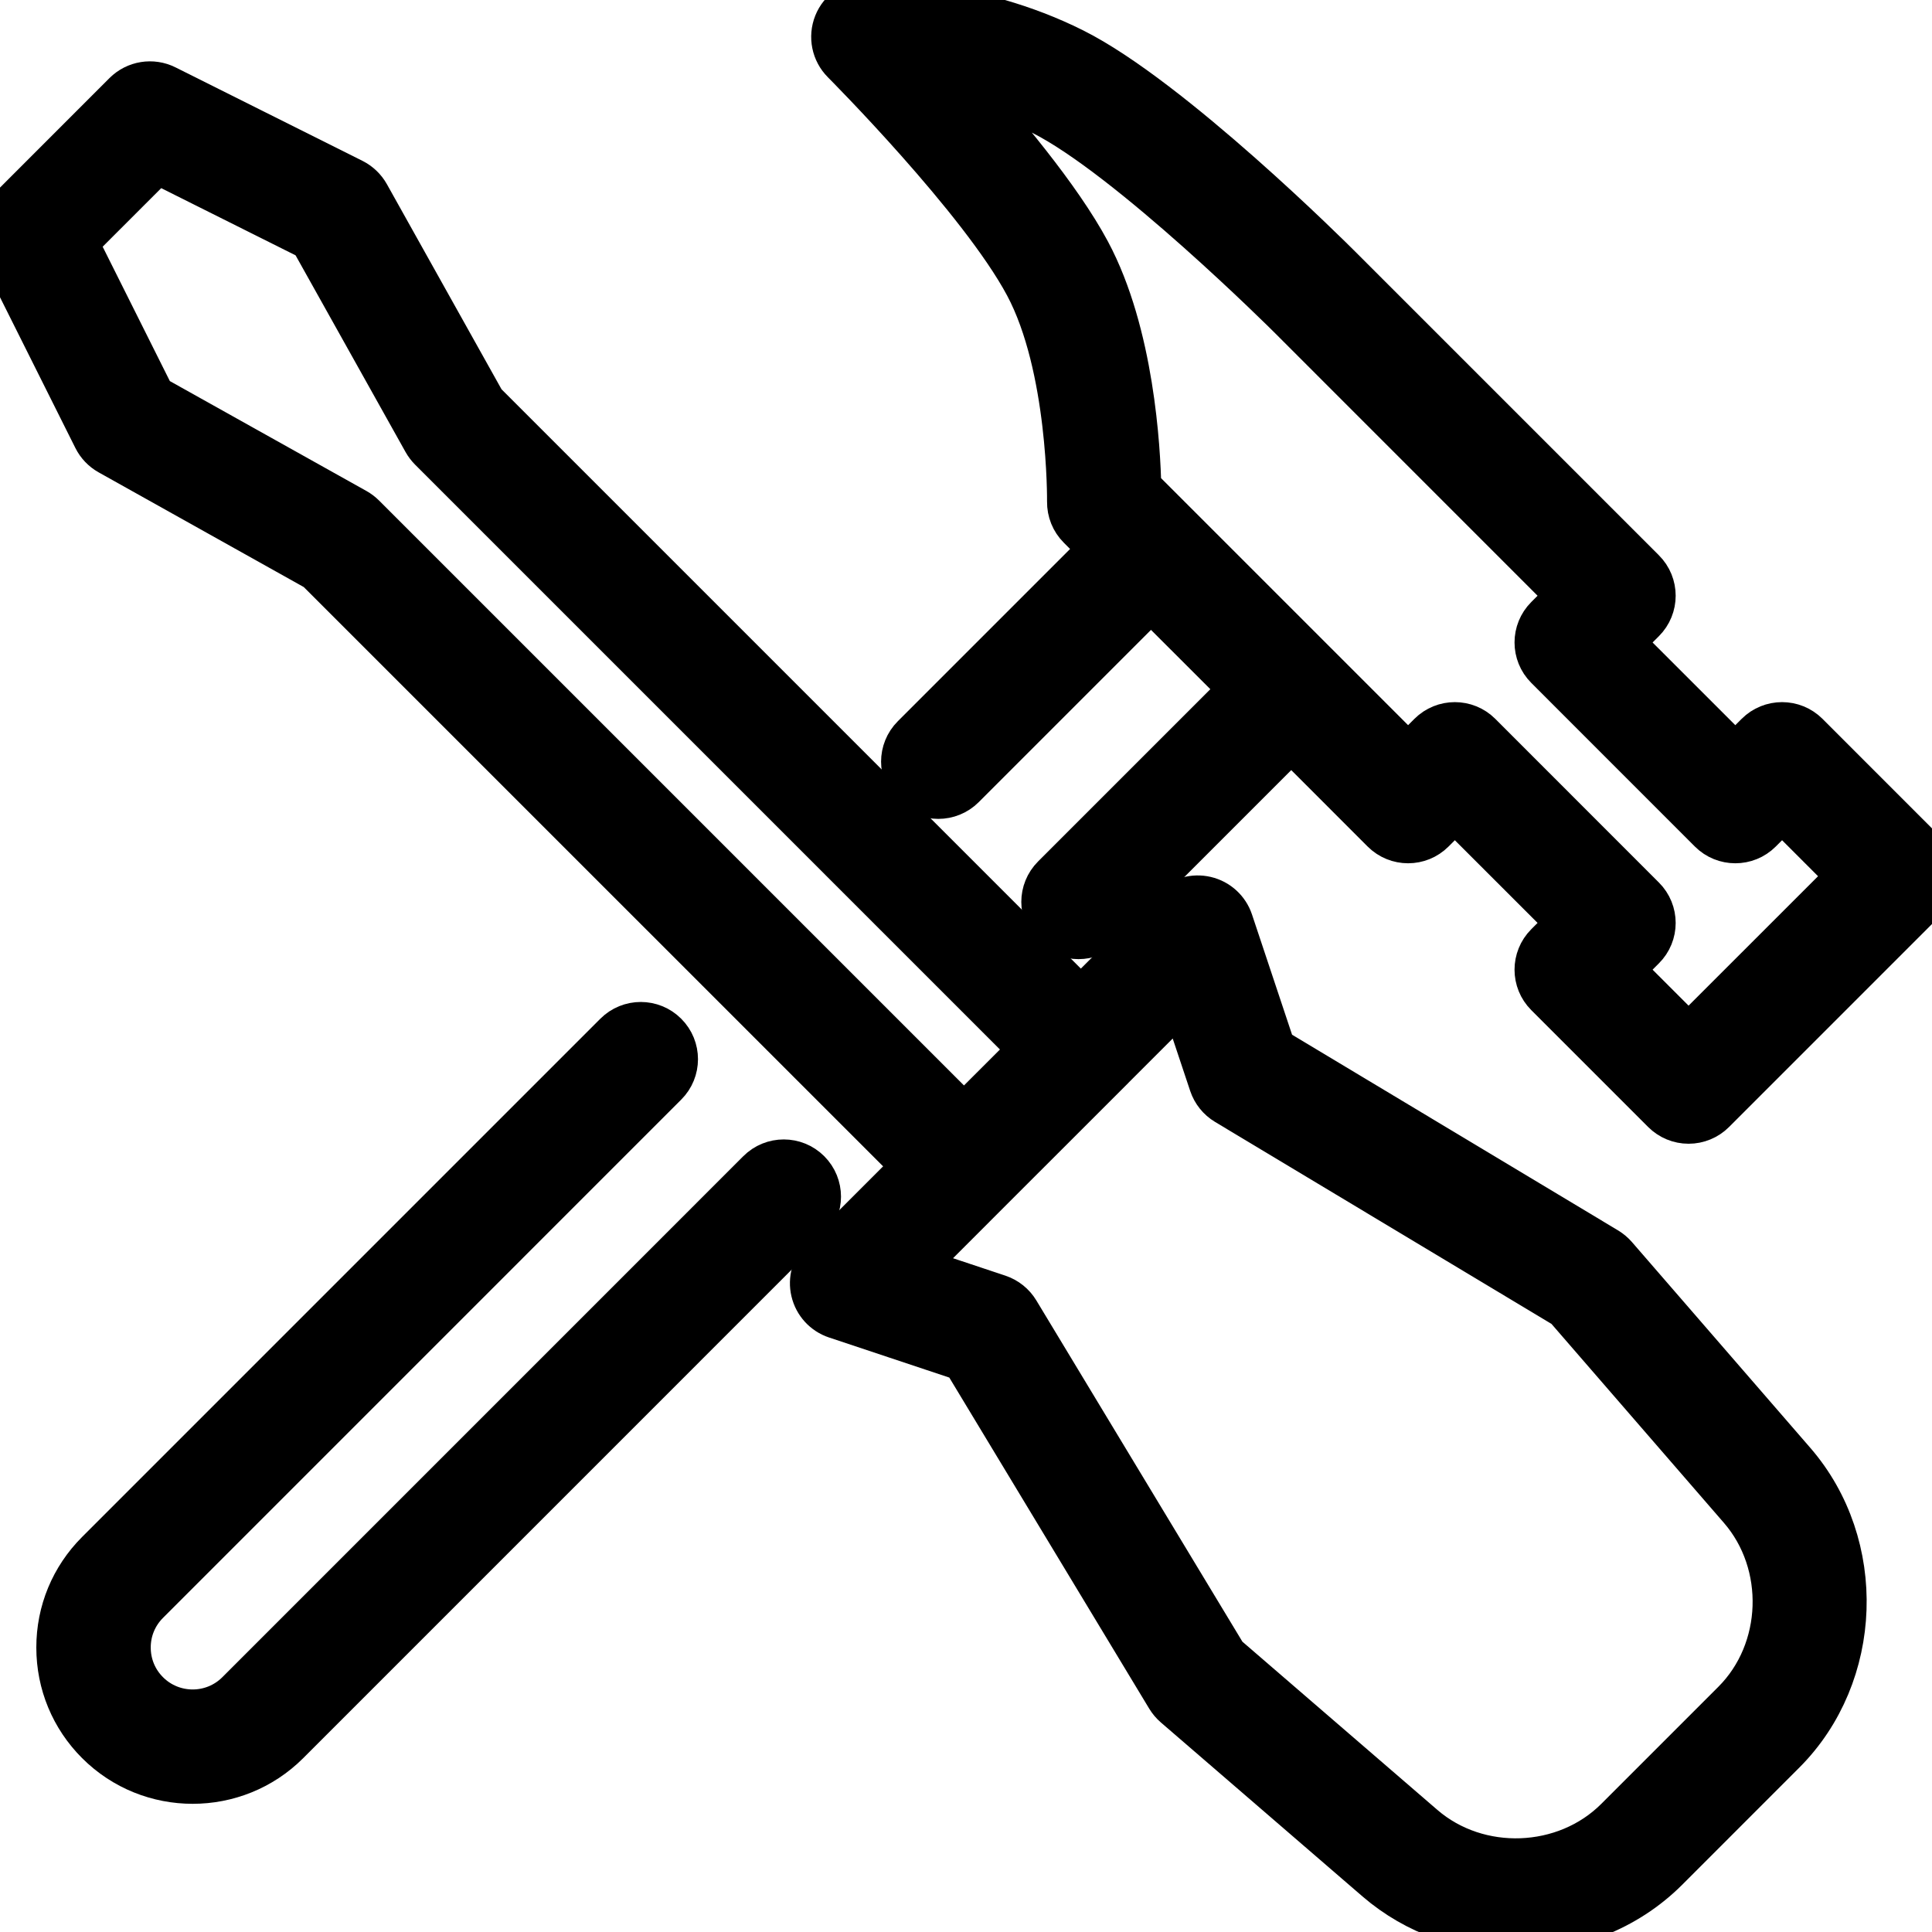
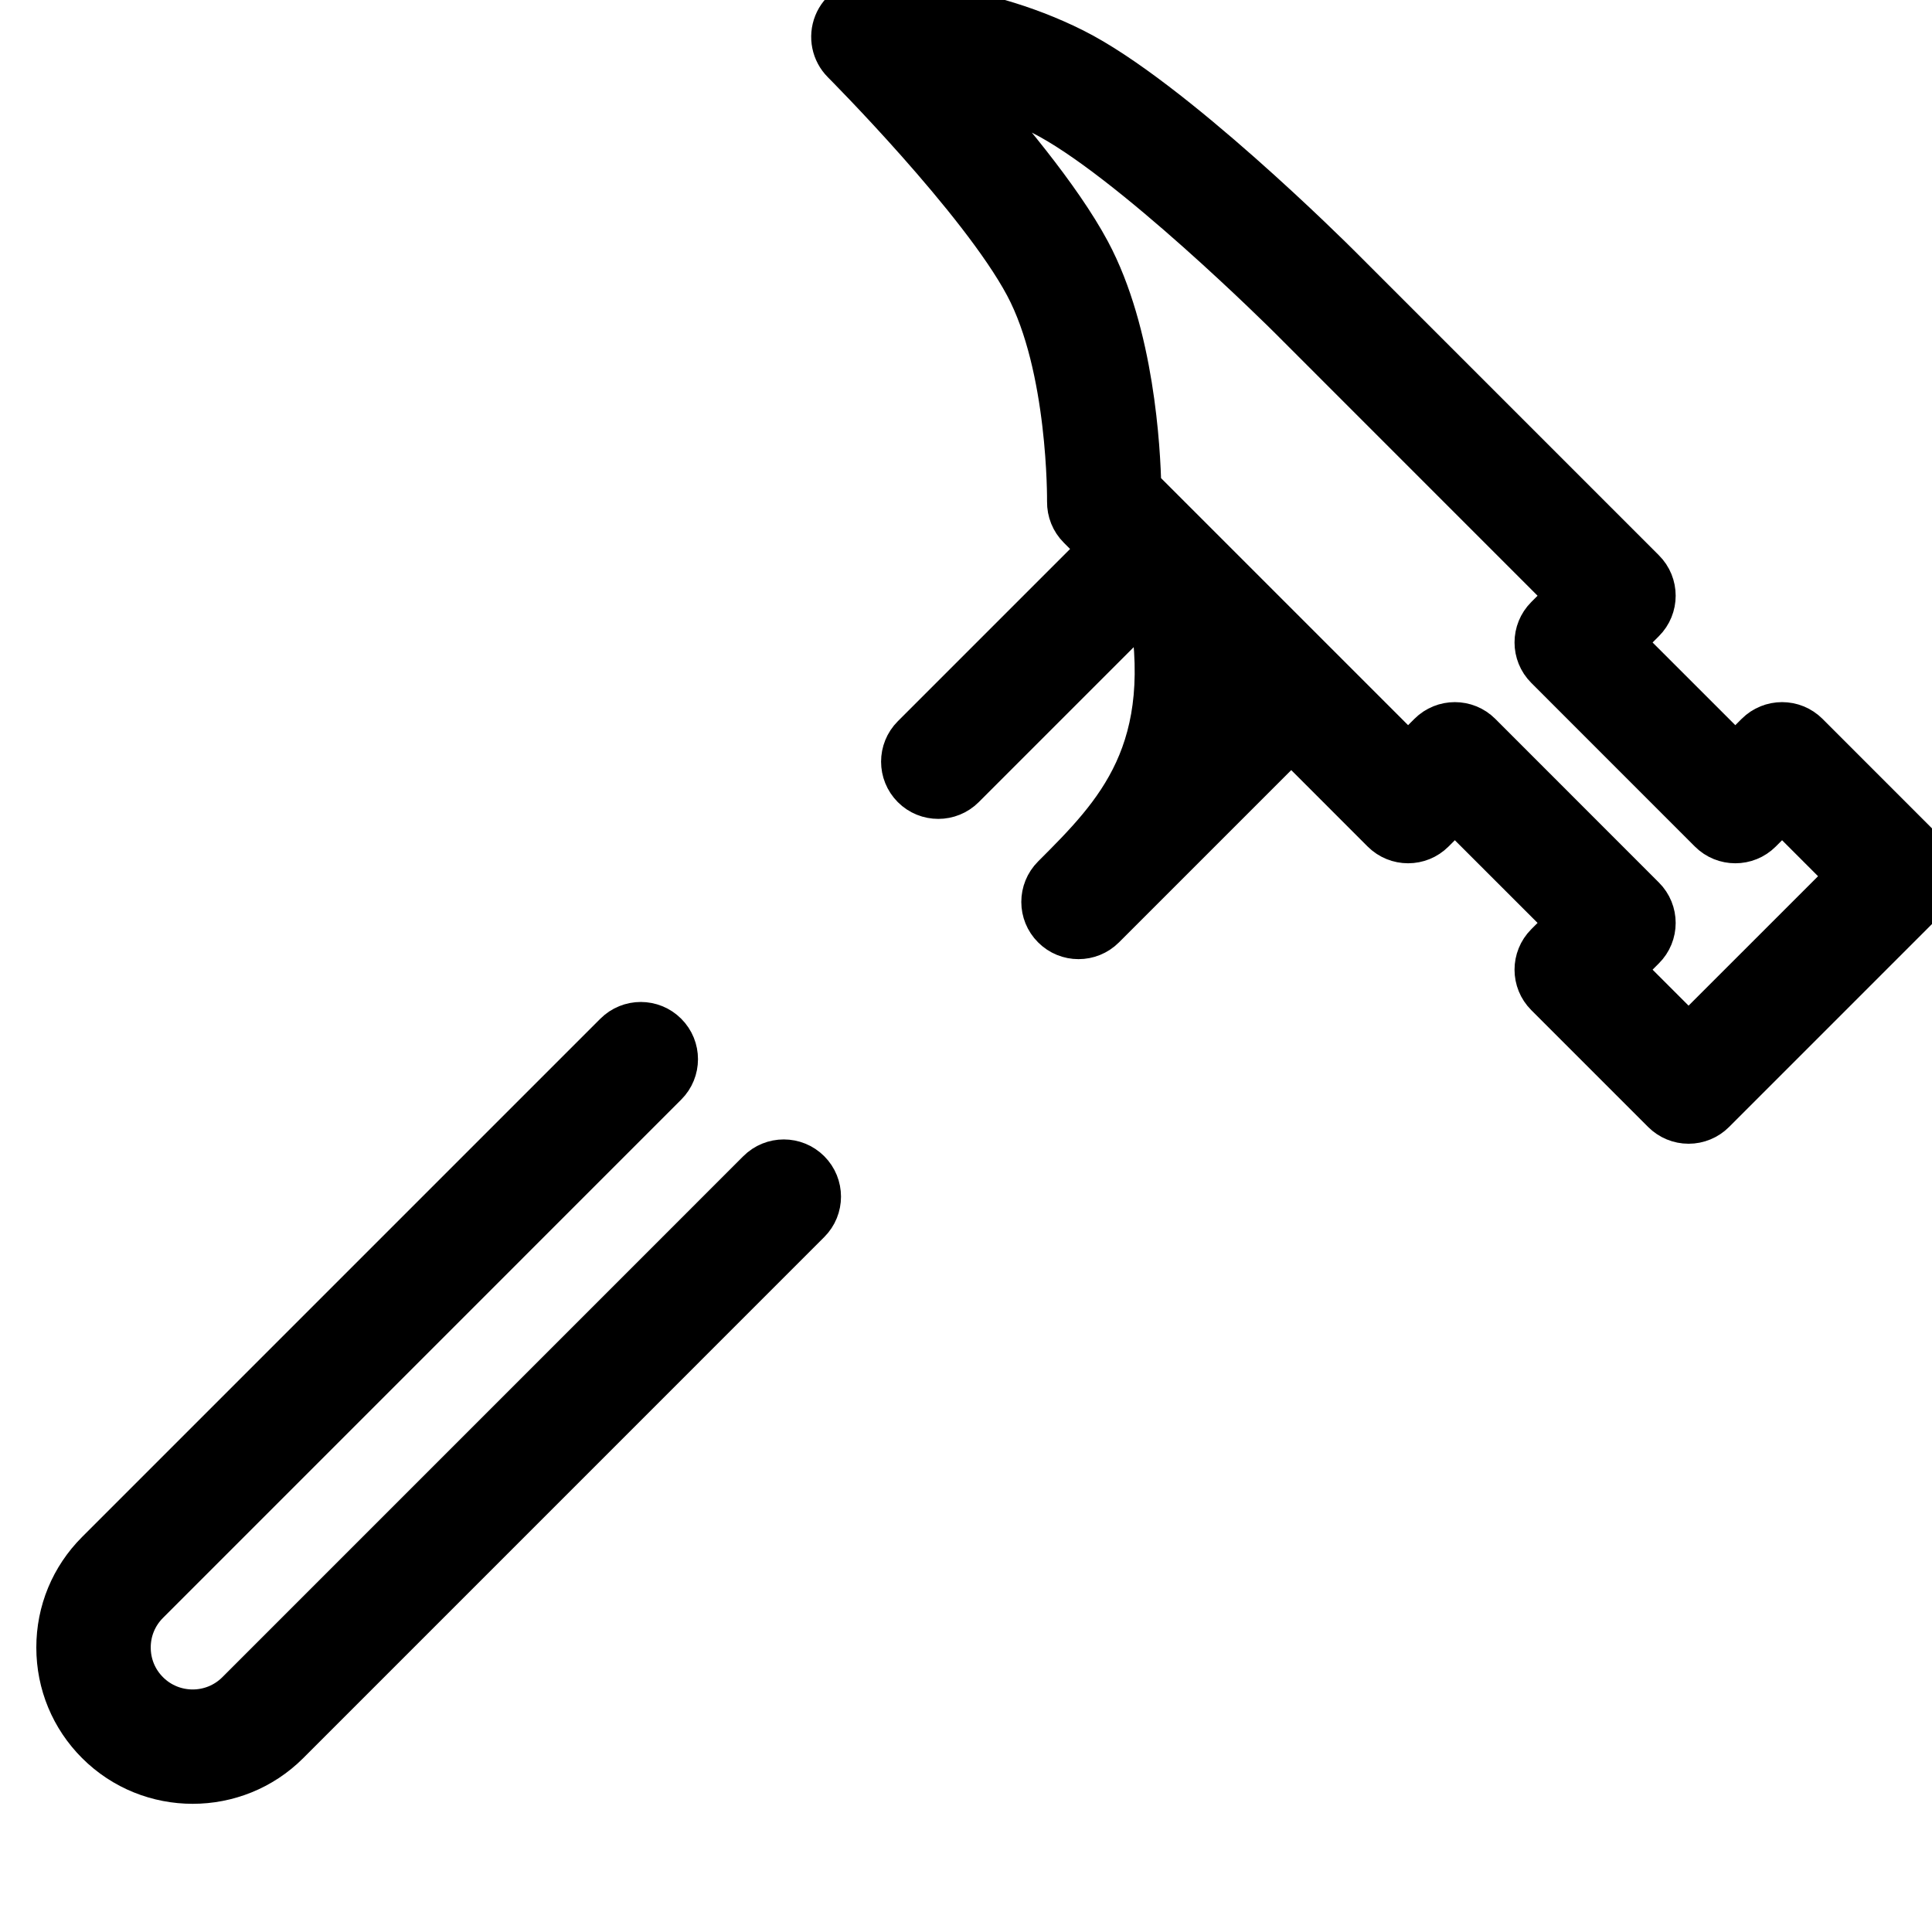
<svg xmlns="http://www.w3.org/2000/svg" viewBox="0 0 40.00 40.00" data-guides="{&quot;vertical&quot;:[],&quot;horizontal&quot;:[]}">
-   <path fill="#000000" stroke="url(#tSvgGradient11bac4bdcb2)" fill-opacity="1" stroke-width="1" stroke-opacity="1" id="tSvgd0c5568515" title="Path 1" d="M37.103 30.304C35.872 28.884 34.641 27.463 33.41 26.043C33.362 25.988 33.306 25.942 33.245 25.904C30.941 24.522 28.638 23.139 26.335 21.756C26.039 20.868 25.743 19.98 25.447 19.092C25.372 18.867 25.186 18.697 24.955 18.643C24.724 18.589 24.482 18.657 24.314 18.825C23.669 19.47 23.023 20.115 22.378 20.761C18.246 16.628 14.114 12.496 9.981 8.364C9.178 6.928 8.376 5.492 7.573 4.056C7.506 3.937 7.404 3.84 7.282 3.778C5.991 3.133 4.701 2.488 3.41 1.842C3.147 1.711 2.829 1.762 2.62 1.97C1.814 2.777 1.007 3.584 0.201 4.39C-0.008 4.598 -0.059 4.917 0.072 5.18C0.718 6.471 1.363 7.761 2.008 9.052C2.069 9.174 2.166 9.276 2.286 9.343C3.722 10.146 5.158 10.949 6.594 11.752C10.726 15.884 14.858 20.016 18.991 24.148C18.345 24.794 17.7 25.439 17.055 26.084C16.887 26.252 16.818 26.494 16.873 26.725C16.927 26.956 17.097 27.142 17.322 27.217C18.21 27.513 19.099 27.809 19.987 28.105C21.398 30.442 22.809 32.779 24.221 35.117C24.258 35.178 24.305 35.234 24.359 35.281C25.752 36.483 27.145 37.685 28.538 38.887C29.341 39.579 30.36 39.922 31.38 39.921C32.511 39.921 33.642 39.5 34.474 38.669C35.282 37.86 36.09 37.052 36.898 36.244C38.48 34.663 38.572 31.998 37.103 30.304ZM7.494 10.716C7.45 10.672 7.399 10.634 7.345 10.603C5.942 9.819 4.54 9.035 3.138 8.251C2.598 7.17 2.058 6.09 1.517 5.009C2.091 4.435 2.665 3.861 3.239 3.287C4.32 3.828 5.4 4.368 6.481 4.908C7.265 6.31 8.049 7.713 8.833 9.115C8.864 9.17 8.902 9.22 8.946 9.265C13.101 13.419 17.256 17.574 21.41 21.729C20.926 22.213 20.442 22.697 19.958 23.18C15.804 19.026 11.649 14.871 7.494 10.716ZM35.931 35.276C35.122 36.084 34.314 36.892 33.506 37.701C32.421 38.786 30.594 38.853 29.433 37.851C28.067 36.673 26.702 35.494 25.336 34.316C23.9 31.938 22.464 29.56 21.028 27.182C20.944 27.043 20.813 26.938 20.659 26.886C20.041 26.681 19.423 26.475 18.806 26.269C19.438 25.636 20.071 25.004 20.703 24.371C21.423 23.652 22.142 22.932 22.862 22.213C22.862 22.212 22.862 22.212 22.862 22.212C23.408 21.667 23.953 21.121 24.498 20.576C24.704 21.194 24.91 21.811 25.116 22.429C25.168 22.584 25.273 22.715 25.413 22.799C27.758 24.207 30.102 25.614 32.447 27.022C33.654 28.415 34.862 29.808 36.069 31.201C37.077 32.363 37.015 34.192 35.931 35.276Z" />
-   <path fill="#000000" stroke="url(#tSvgGradiente89eb157f5)" fill-opacity="1" stroke-width="1" stroke-opacity="1" id="tSvg196324f8e45" title="Path 2" d="M39.799 17.657C38.993 16.85 38.186 16.044 37.38 15.237C37.112 14.97 36.679 14.97 36.412 15.237C36.251 15.398 36.09 15.56 35.928 15.721C35.122 14.914 34.315 14.108 33.508 13.302C33.67 13.14 33.831 12.979 33.992 12.818C34.26 12.55 34.26 12.117 33.992 11.85C31.895 9.753 29.798 7.656 27.701 5.559C27.56 5.417 24.212 2.081 22.2 1.075C20.137 0.043 18.052 0.077 17.964 0.079C17.69 0.085 17.446 0.254 17.344 0.508C17.242 0.763 17.301 1.053 17.495 1.247C17.523 1.276 20.338 4.099 21.291 5.881C22.205 7.591 22.178 10.36 22.178 10.387C22.175 10.572 22.247 10.751 22.378 10.882C22.54 11.043 22.701 11.204 22.862 11.366C21.555 12.672 20.249 13.979 18.942 15.286C18.675 15.553 18.675 15.986 18.942 16.254C19.209 16.521 19.643 16.521 19.91 16.254C21.217 14.947 22.523 13.64 23.83 12.334C24.475 12.979 25.12 13.624 25.766 14.269C24.459 15.576 23.152 16.883 21.846 18.189C21.578 18.457 21.578 18.89 21.846 19.157C21.979 19.291 22.154 19.358 22.33 19.358C22.505 19.358 22.68 19.291 22.814 19.157C24.12 17.85 25.427 16.544 26.734 15.237C27.379 15.882 28.024 16.527 28.669 17.173C28.937 17.44 29.37 17.44 29.637 17.173C29.799 17.011 29.96 16.85 30.121 16.689C30.928 17.495 31.734 18.302 32.541 19.108C32.38 19.27 32.218 19.431 32.057 19.592C31.79 19.86 31.79 20.293 32.057 20.56C32.864 21.367 33.67 22.173 34.477 22.98C34.605 23.108 34.779 23.18 34.961 23.18C35.142 23.18 35.316 23.108 35.444 22.98C36.896 21.528 38.348 20.076 39.8 18.624C39.928 18.496 40 18.322 40 18.14C40 17.959 39.928 17.785 39.799 17.657ZM34.96 21.528C34.476 21.044 33.992 20.56 33.508 20.076C33.67 19.915 33.831 19.754 33.992 19.592C34.26 19.325 34.26 18.892 33.992 18.625C32.863 17.495 31.734 16.366 30.605 15.237C30.338 14.97 29.904 14.97 29.637 15.237C29.476 15.398 29.314 15.56 29.153 15.721C27.284 13.851 25.414 11.982 23.544 10.112C23.527 9.284 23.397 6.917 22.498 5.236C21.899 4.116 20.706 2.697 19.771 1.664C20.33 1.789 20.964 1.987 21.588 2.299C23.402 3.206 26.701 6.493 26.734 6.526C28.669 8.462 30.605 10.398 32.541 12.334C32.38 12.495 32.218 12.656 32.057 12.818C31.79 13.085 31.79 13.518 32.057 13.785C33.186 14.914 34.315 16.044 35.444 17.173C35.711 17.44 36.145 17.44 36.412 17.173C36.573 17.011 36.735 16.85 36.896 16.689C37.38 17.173 37.864 17.657 38.348 18.141C37.218 19.27 36.09 20.399 34.96 21.528Z" />
+   <path fill="#000000" stroke="url(#tSvgGradiente89eb157f5)" fill-opacity="1" stroke-width="1" stroke-opacity="1" id="tSvg196324f8e45" title="Path 2" d="M39.799 17.657C38.993 16.85 38.186 16.044 37.38 15.237C37.112 14.97 36.679 14.97 36.412 15.237C36.251 15.398 36.09 15.56 35.928 15.721C35.122 14.914 34.315 14.108 33.508 13.302C33.67 13.14 33.831 12.979 33.992 12.818C34.26 12.55 34.26 12.117 33.992 11.85C31.895 9.753 29.798 7.656 27.701 5.559C27.56 5.417 24.212 2.081 22.2 1.075C20.137 0.043 18.052 0.077 17.964 0.079C17.69 0.085 17.446 0.254 17.344 0.508C17.242 0.763 17.301 1.053 17.495 1.247C17.523 1.276 20.338 4.099 21.291 5.881C22.205 7.591 22.178 10.36 22.178 10.387C22.175 10.572 22.247 10.751 22.378 10.882C22.54 11.043 22.701 11.204 22.862 11.366C21.555 12.672 20.249 13.979 18.942 15.286C18.675 15.553 18.675 15.986 18.942 16.254C19.209 16.521 19.643 16.521 19.91 16.254C21.217 14.947 22.523 13.64 23.83 12.334C24.459 15.576 23.152 16.883 21.846 18.189C21.578 18.457 21.578 18.89 21.846 19.157C21.979 19.291 22.154 19.358 22.33 19.358C22.505 19.358 22.68 19.291 22.814 19.157C24.12 17.85 25.427 16.544 26.734 15.237C27.379 15.882 28.024 16.527 28.669 17.173C28.937 17.44 29.37 17.44 29.637 17.173C29.799 17.011 29.96 16.85 30.121 16.689C30.928 17.495 31.734 18.302 32.541 19.108C32.38 19.27 32.218 19.431 32.057 19.592C31.79 19.86 31.79 20.293 32.057 20.56C32.864 21.367 33.67 22.173 34.477 22.98C34.605 23.108 34.779 23.18 34.961 23.18C35.142 23.18 35.316 23.108 35.444 22.98C36.896 21.528 38.348 20.076 39.8 18.624C39.928 18.496 40 18.322 40 18.14C40 17.959 39.928 17.785 39.799 17.657ZM34.96 21.528C34.476 21.044 33.992 20.56 33.508 20.076C33.67 19.915 33.831 19.754 33.992 19.592C34.26 19.325 34.26 18.892 33.992 18.625C32.863 17.495 31.734 16.366 30.605 15.237C30.338 14.97 29.904 14.97 29.637 15.237C29.476 15.398 29.314 15.56 29.153 15.721C27.284 13.851 25.414 11.982 23.544 10.112C23.527 9.284 23.397 6.917 22.498 5.236C21.899 4.116 20.706 2.697 19.771 1.664C20.33 1.789 20.964 1.987 21.588 2.299C23.402 3.206 26.701 6.493 26.734 6.526C28.669 8.462 30.605 10.398 32.541 12.334C32.38 12.495 32.218 12.656 32.057 12.818C31.79 13.085 31.79 13.518 32.057 13.785C33.186 14.914 34.315 16.044 35.444 17.173C35.711 17.44 36.145 17.44 36.412 17.173C36.573 17.011 36.735 16.85 36.896 16.689C37.38 17.173 37.864 17.657 38.348 18.141C37.218 19.27 36.09 20.399 34.96 21.528Z" />
  <path fill="#000000" stroke="url(#tSvgGradient11b3fb27136)" fill-opacity="1" stroke-width="1" stroke-opacity="1" id="tSvg1029ee454dd" title="Path 3" d="M16.711 24.291C16.444 24.024 16.01 24.024 15.743 24.291C12.148 27.887 8.553 31.483 4.957 35.078C4.423 35.612 3.555 35.612 3.021 35.078C2.763 34.82 2.621 34.477 2.621 34.111C2.62 33.745 2.763 33.401 3.021 33.143C6.597 29.566 10.174 25.99 13.75 22.413C14.018 22.146 14.018 21.712 13.75 21.445C13.483 21.178 13.05 21.178 12.783 21.445C9.206 25.022 5.629 28.598 2.053 32.175C1.536 32.692 1.251 33.38 1.252 34.111C1.252 34.843 1.537 35.53 2.053 36.046C2.587 36.58 3.288 36.846 3.989 36.846C4.69 36.846 5.391 36.58 5.925 36.046C9.52 32.45 13.116 28.855 16.711 25.259C16.979 24.992 16.979 24.559 16.711 24.291Z" />
  <defs>
    <linearGradient id="tSvgGradient11bac4bdcb2" x1="19.073" x2="19.073" y1="39.921" y2="1.77" fill="rgb(0, 0, 0)" gradientUnits="userSpaceOnUse" gradientTransform="">
      <stop offset="0" stop-color="hsl(359.244,100%,69.02%)" stop-opacity="1" transform="translate(-5602, -5119)" />
      <stop offset="1" stop-color="hsl(21.96,100%,65.69%)" stop-opacity="1" transform="translate(-5602, -5119)" />
    </linearGradient>
    <linearGradient id="tSvgGradiente89eb157f5" x1="28.647" x2="28.647" y1="23.18" y2="0.079" fill="rgb(0, 0, 0)" gradientUnits="userSpaceOnUse" gradientTransform="">
      <stop offset="0" stop-color="hsl(359.244,100%,69.02%)" stop-opacity="1" transform="translate(-5602, -5119)" />
      <stop offset="1" stop-color="hsl(21.96,100%,65.69%)" stop-opacity="1" transform="translate(-5602, -5119)" />
    </linearGradient>
    <linearGradient id="tSvgGradient11b3fb27136" x1="9.082" x2="9.082" y1="36.846" y2="21.245" fill="rgb(0, 0, 0)" gradientUnits="userSpaceOnUse" gradientTransform="">
      <stop offset="0" stop-color="hsl(359.244,100%,69.02%)" stop-opacity="1" transform="translate(-5602, -5119)" />
      <stop offset="1" stop-color="hsl(21.96,100%,65.69%)" stop-opacity="1" transform="translate(-5602, -5119)" />
    </linearGradient>
  </defs>
</svg>